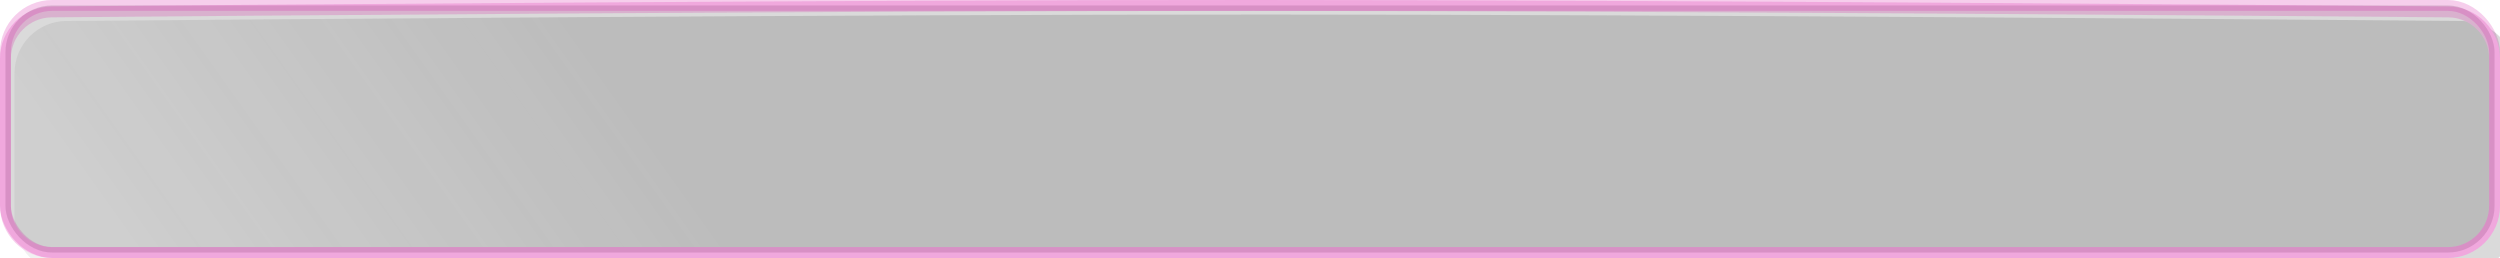
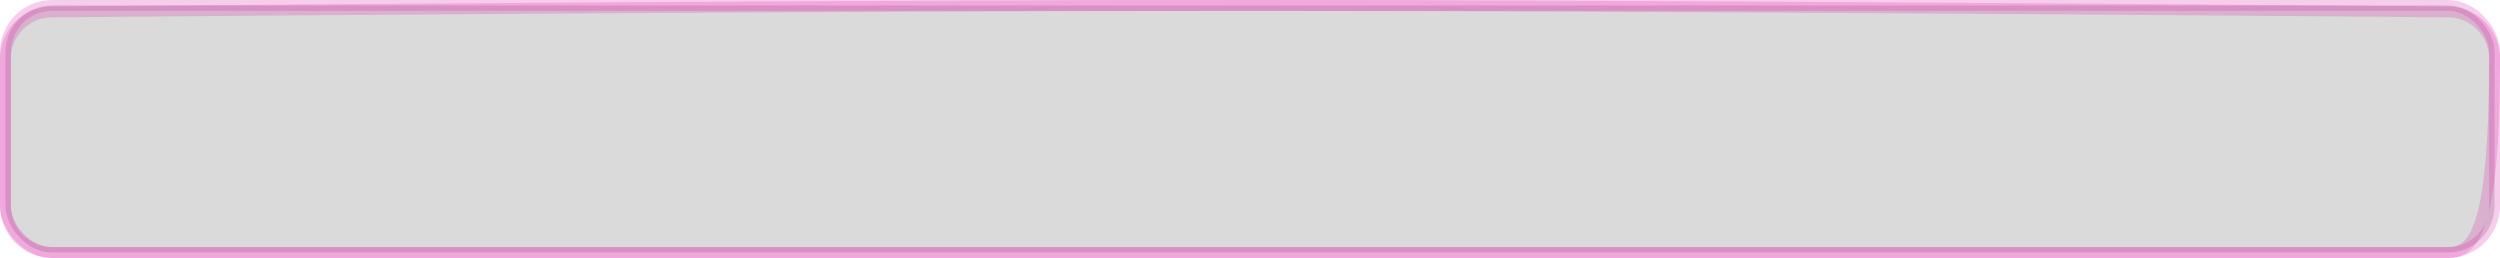
<svg xmlns="http://www.w3.org/2000/svg" width="688" height="71" viewBox="0 0 688 71" fill="none">
  <rect opacity="0.2" x="1.5" y="1.5" width="685" height="68" rx="12.854" fill="#464646" stroke="#D60EA2" stroke-width="3" />
  <g opacity="0.2">
    <g filter="url(#filter0_i_29_27)">
-       <path d="M0 16.122C0 8.246 6.341 1.841 14.217 1.773C63.598 1.348 230.885 -0.014 344.966 0C457.744 0.014 624.473 1.356 673.777 1.775C681.654 1.842 688 8.247 688 16.124V56.646C688 64.573 681.574 71 673.646 71H14.354C6.426 71 0 64.573 0 56.646V16.122Z" fill="url(#paint0_linear_29_27)" />
-     </g>
-     <path d="M1.5 16.122C1.5 9.068 7.179 3.334 14.23 3.273C63.612 2.848 230.893 1.486 344.966 1.5C457.737 1.514 624.459 2.856 673.765 3.275C680.817 3.335 686.5 9.07 686.5 16.124V56.646C686.5 63.745 680.745 69.5 673.646 69.5H14.354C7.255 69.5 1.5 63.745 1.5 56.646V16.122Z" stroke="#D60EA2" stroke-width="3" />
+       </g>
+     <path d="M1.5 16.122C1.5 9.068 7.179 3.334 14.23 3.273C63.612 2.848 230.893 1.486 344.966 1.5C457.737 1.514 624.459 2.856 673.765 3.275C680.817 3.335 686.5 9.07 686.5 16.124C686.5 63.745 680.745 69.5 673.646 69.5H14.354C7.255 69.5 1.5 63.745 1.5 56.646V16.122Z" stroke="#D60EA2" stroke-width="3" />
  </g>
  <defs>
    <filter id="filter0_i_29_27" x="0" y="0" width="692" height="75" filterUnits="userSpaceOnUse" color-interpolation-filters="sRGB">
      <feFlood flood-opacity="0" result="BackgroundImageFix" />
      <feBlend mode="normal" in="SourceGraphic" in2="BackgroundImageFix" result="shape" />
      <feColorMatrix in="SourceAlpha" type="matrix" values="0 0 0 0 0 0 0 0 0 0 0 0 0 0 0 0 0 0 127 0" result="hardAlpha" />
      <feOffset dx="4" dy="4" />
      <feGaussianBlur stdDeviation="4.5" />
      <feComposite in2="hardAlpha" operator="arithmetic" k2="-1" k3="1" />
      <feColorMatrix type="matrix" values="0 0 0 0 1 0 0 0 0 1 0 0 0 0 1 0 0 0 0.5 0" />
      <feBlend mode="normal" in2="shape" result="effect1_innerShadow_29_27" />
    </filter>
    <linearGradient id="paint0_linear_29_27" x1="39.043" y1="71.314" x2="503.468" y2="-259.254" gradientUnits="userSpaceOnUse">
      <stop stop-color="#464646" stop-opacity="0.4" />
      <stop offset="0.233" stop-color="#464646" />
      <stop offset="0.526" stop-color="#464646" />
      <stop offset="0.807" stop-color="#464646" />
      <stop offset="1" stop-color="#464646" />
    </linearGradient>
  </defs>
</svg>